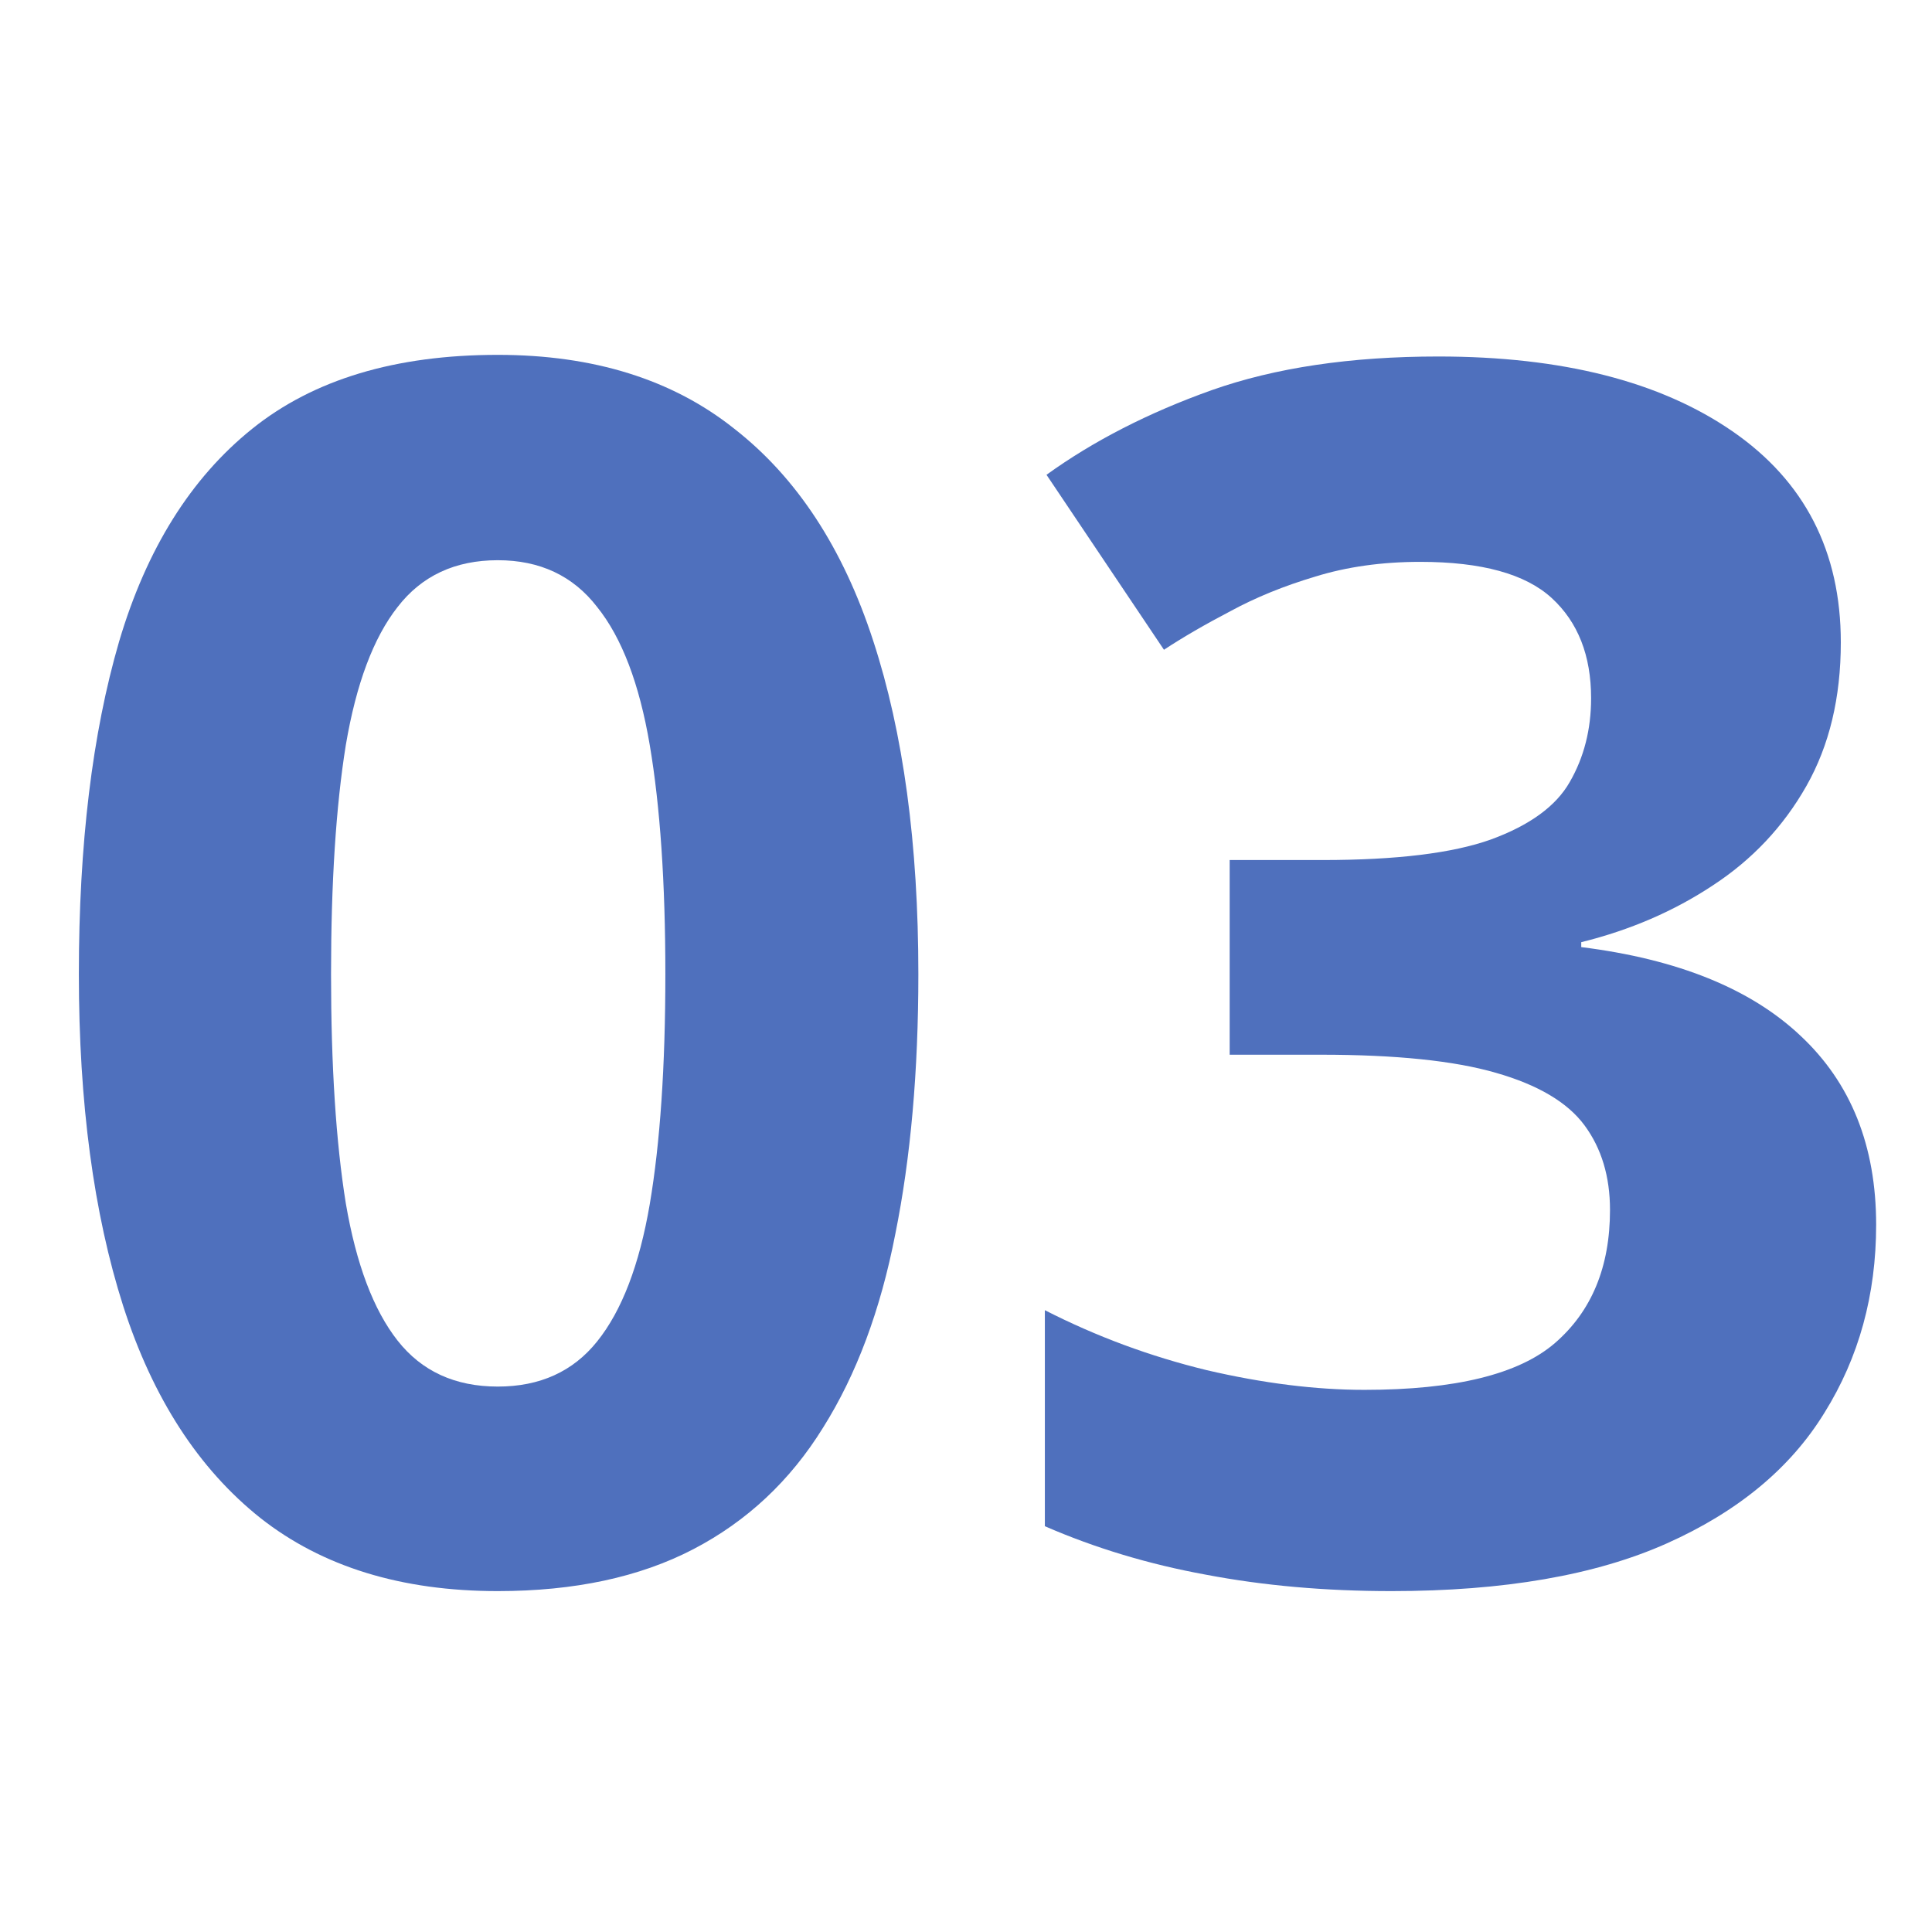
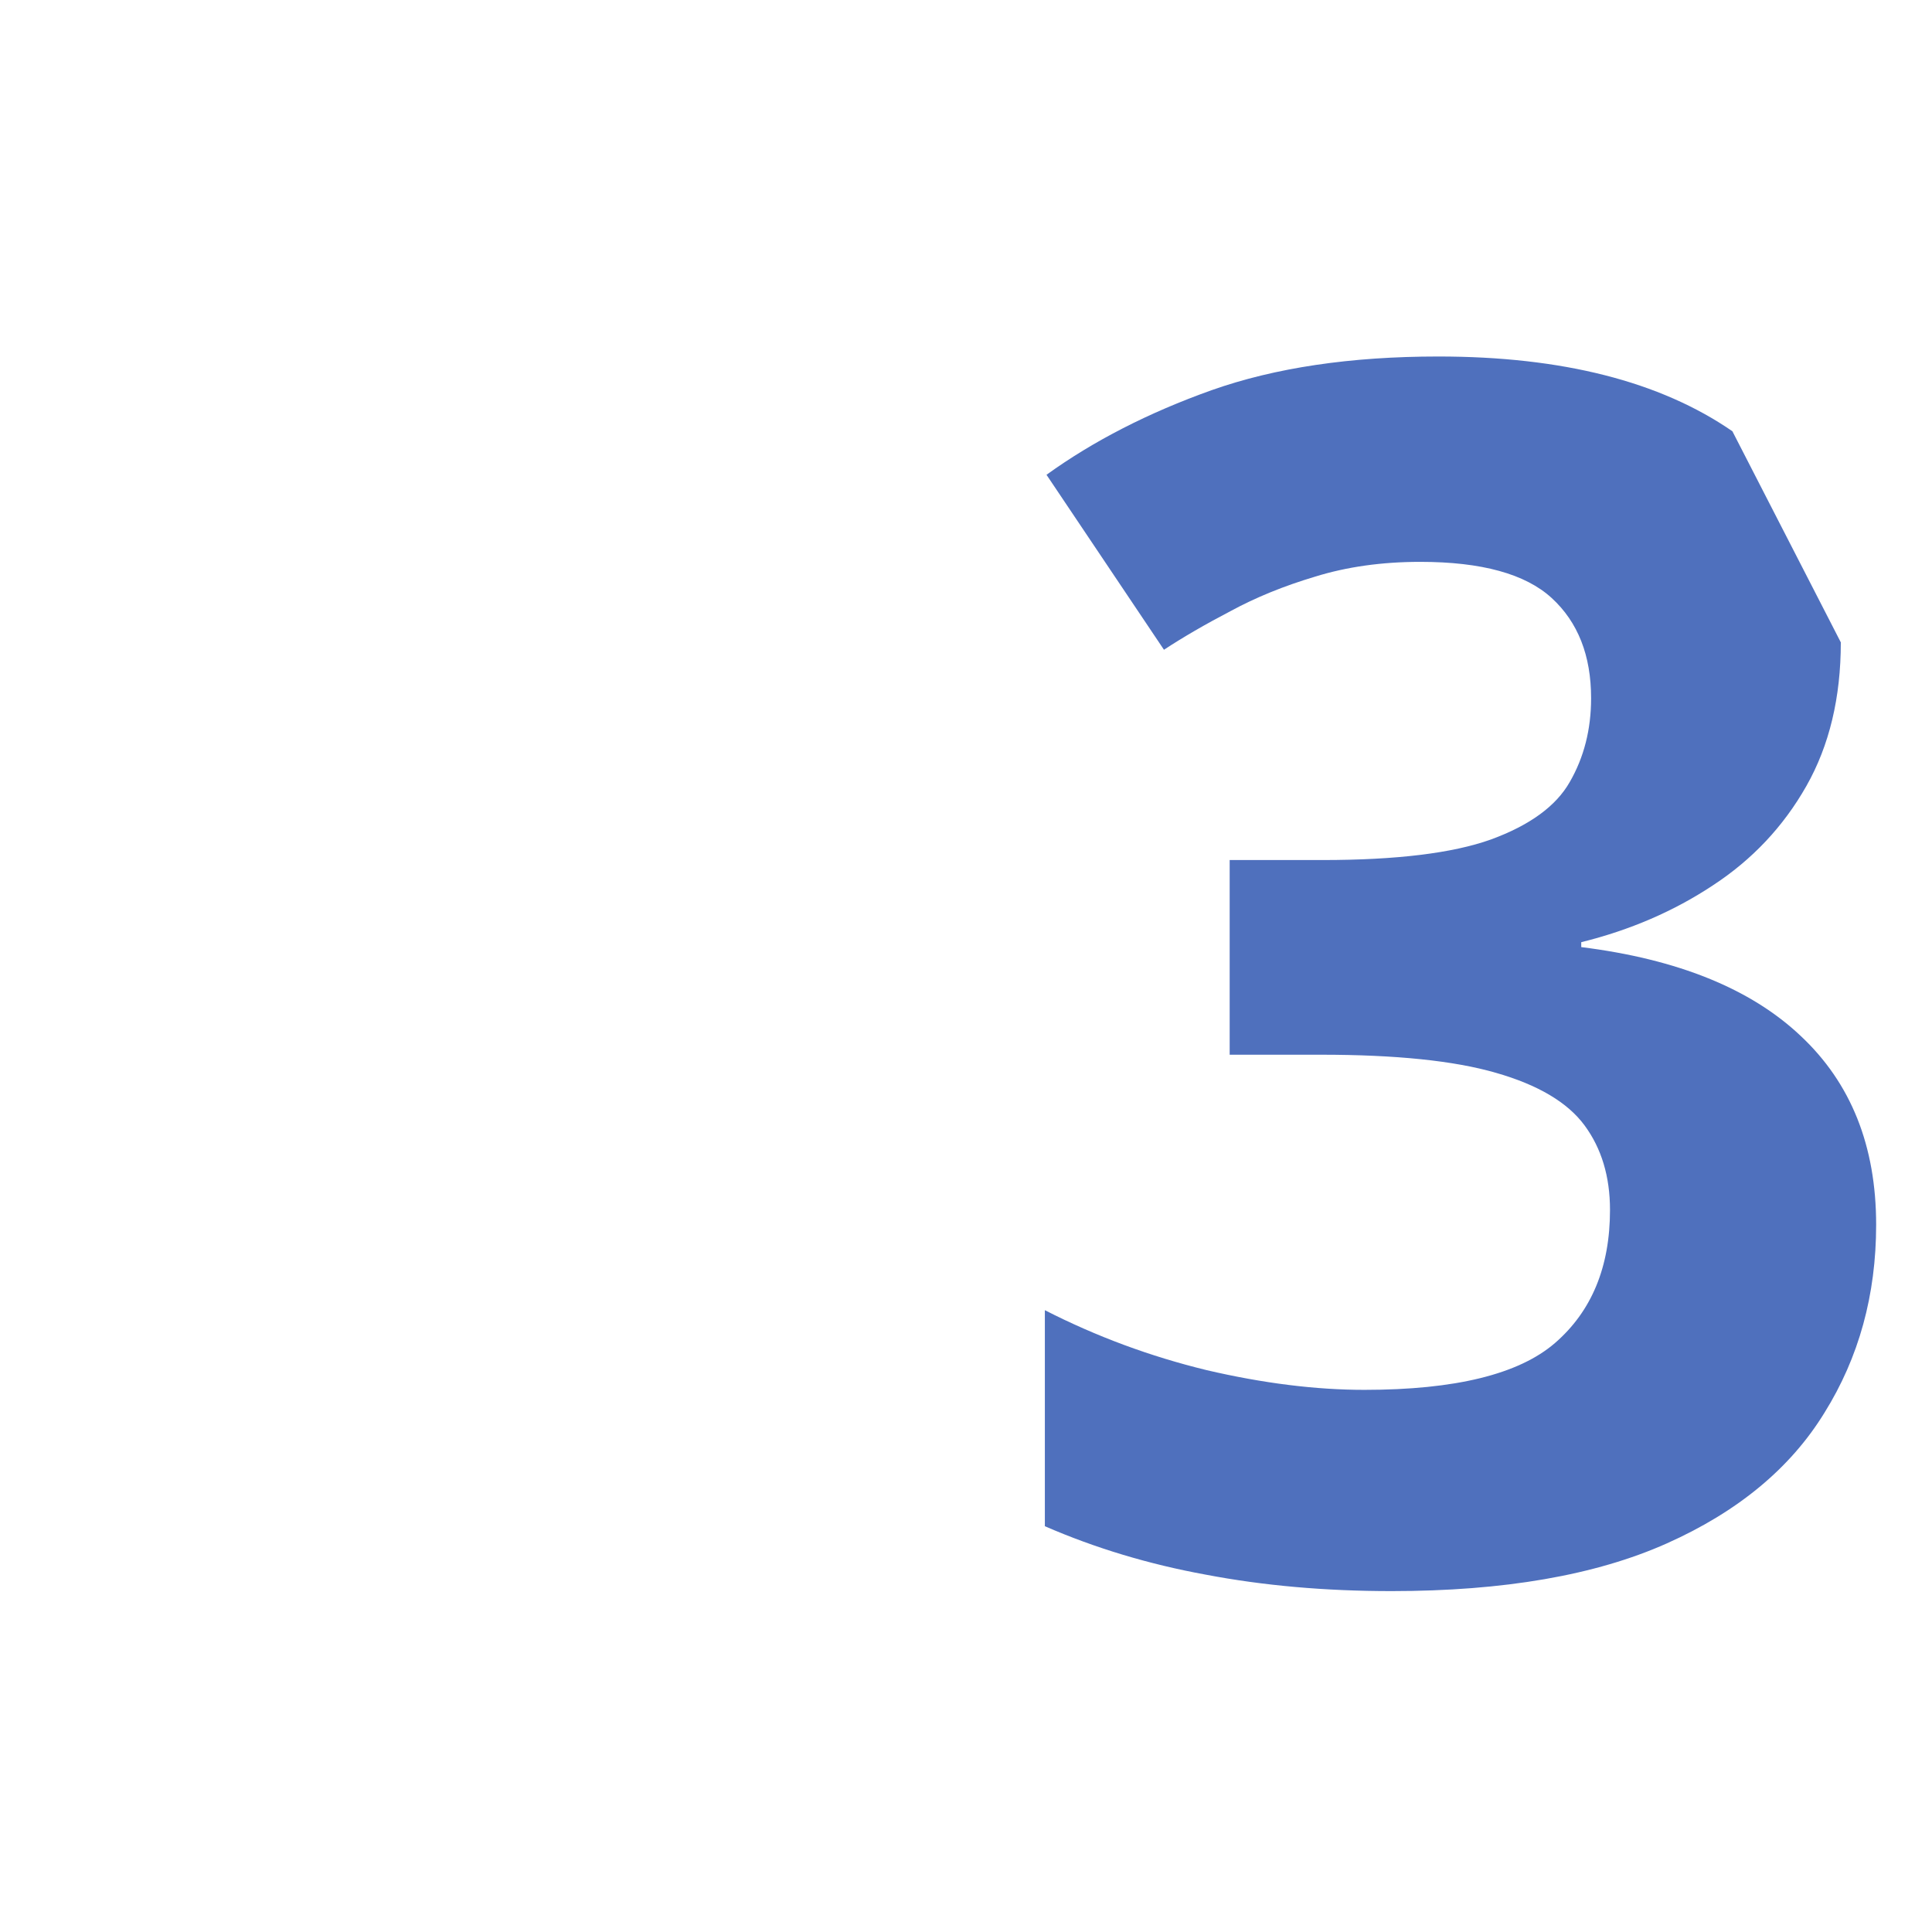
<svg xmlns="http://www.w3.org/2000/svg" width="147" height="147" viewBox="0 0 147 147" fill="none">
-   <path d="M69.875 74.125C69.875 81.5 69.292 88.083 68.125 93.875C67 99.667 65.167 104.583 62.625 108.625C60.125 112.667 56.833 115.75 52.75 117.875C48.667 120 43.708 121.062 37.875 121.062C30.542 121.062 24.521 119.208 19.812 115.5C15.104 111.75 11.625 106.375 9.375 99.375C7.125 92.333 6 83.917 6 74.125C6 64.25 7.021 55.812 9.062 48.812C11.146 41.771 14.521 36.375 19.188 32.625C23.854 28.875 30.083 27 37.875 27C45.167 27 51.167 28.875 55.875 32.625C60.625 36.333 64.146 41.708 66.438 48.75C68.729 55.75 69.875 64.208 69.875 74.125ZM25.188 74.125C25.188 81.083 25.562 86.896 26.312 91.562C27.104 96.188 28.417 99.667 30.25 102C32.083 104.333 34.625 105.5 37.875 105.5C41.083 105.5 43.604 104.354 45.438 102.062C47.312 99.729 48.646 96.25 49.438 91.625C50.229 86.958 50.625 81.125 50.625 74.125C50.625 67.167 50.229 61.354 49.438 56.688C48.646 52.021 47.312 48.521 45.438 46.188C43.604 43.812 41.083 42.625 37.875 42.625C34.625 42.625 32.083 43.812 30.25 46.188C28.417 48.521 27.104 52.021 26.312 56.688C25.562 61.354 25.188 67.167 25.188 74.125Z" fill="#4F70BD" />
-   <path d="M140.062 48.875C140.062 53.083 139.188 56.729 137.438 59.812C135.688 62.896 133.312 65.417 130.312 67.375C127.354 69.333 124.021 70.771 120.312 71.688V72.062C127.646 72.979 133.208 75.229 137 78.812C140.833 82.396 142.75 87.188 142.75 93.188C142.75 98.521 141.438 103.292 138.812 107.5C136.229 111.708 132.229 115.021 126.812 117.438C121.396 119.854 114.417 121.062 105.875 121.062C100.833 121.062 96.125 120.646 91.75 119.812C87.417 119.021 83.333 117.792 79.5 116.125V99.688C83.417 101.688 87.521 103.208 91.812 104.25C96.104 105.25 100.104 105.75 103.812 105.75C110.729 105.75 115.562 104.562 118.312 102.188C121.104 99.771 122.5 96.396 122.5 92.062C122.5 89.521 121.854 87.375 120.562 85.625C119.271 83.875 117.021 82.542 113.812 81.625C110.646 80.708 106.208 80.25 100.5 80.25H93.562V65.438H100.625C106.25 65.438 110.521 64.917 113.438 63.875C116.396 62.792 118.396 61.333 119.438 59.5C120.521 57.625 121.062 55.5 121.062 53.125C121.062 49.875 120.062 47.333 118.062 45.5C116.062 43.667 112.729 42.75 108.062 42.75C105.146 42.75 102.479 43.125 100.062 43.875C97.688 44.583 95.542 45.458 93.625 46.5C91.708 47.5 90.021 48.479 88.562 49.438L79.625 36.125C83.208 33.542 87.396 31.396 92.188 29.688C97.021 27.979 102.771 27.125 109.438 27.125C118.854 27.125 126.312 29.021 131.812 32.812C137.312 36.604 140.062 41.958 140.062 48.875Z" fill="#4F70BD" />
+   <path d="M140.062 48.875C140.062 53.083 139.188 56.729 137.438 59.812C135.688 62.896 133.312 65.417 130.312 67.375C127.354 69.333 124.021 70.771 120.312 71.688V72.062C127.646 72.979 133.208 75.229 137 78.812C140.833 82.396 142.75 87.188 142.75 93.188C142.75 98.521 141.438 103.292 138.812 107.5C136.229 111.708 132.229 115.021 126.812 117.438C121.396 119.854 114.417 121.062 105.875 121.062C100.833 121.062 96.125 120.646 91.75 119.812C87.417 119.021 83.333 117.792 79.5 116.125V99.688C83.417 101.688 87.521 103.208 91.812 104.25C96.104 105.25 100.104 105.75 103.812 105.75C110.729 105.75 115.562 104.562 118.312 102.188C121.104 99.771 122.5 96.396 122.5 92.062C122.5 89.521 121.854 87.375 120.562 85.625C119.271 83.875 117.021 82.542 113.812 81.625C110.646 80.708 106.208 80.25 100.5 80.25H93.562V65.438H100.625C106.25 65.438 110.521 64.917 113.438 63.875C116.396 62.792 118.396 61.333 119.438 59.5C120.521 57.625 121.062 55.5 121.062 53.125C121.062 49.875 120.062 47.333 118.062 45.5C116.062 43.667 112.729 42.75 108.062 42.75C105.146 42.75 102.479 43.125 100.062 43.875C97.688 44.583 95.542 45.458 93.625 46.5C91.708 47.5 90.021 48.479 88.562 49.438L79.625 36.125C83.208 33.542 87.396 31.396 92.188 29.688C97.021 27.979 102.771 27.125 109.438 27.125C118.854 27.125 126.312 29.021 131.812 32.812Z" fill="#4F70BD" />
</svg>